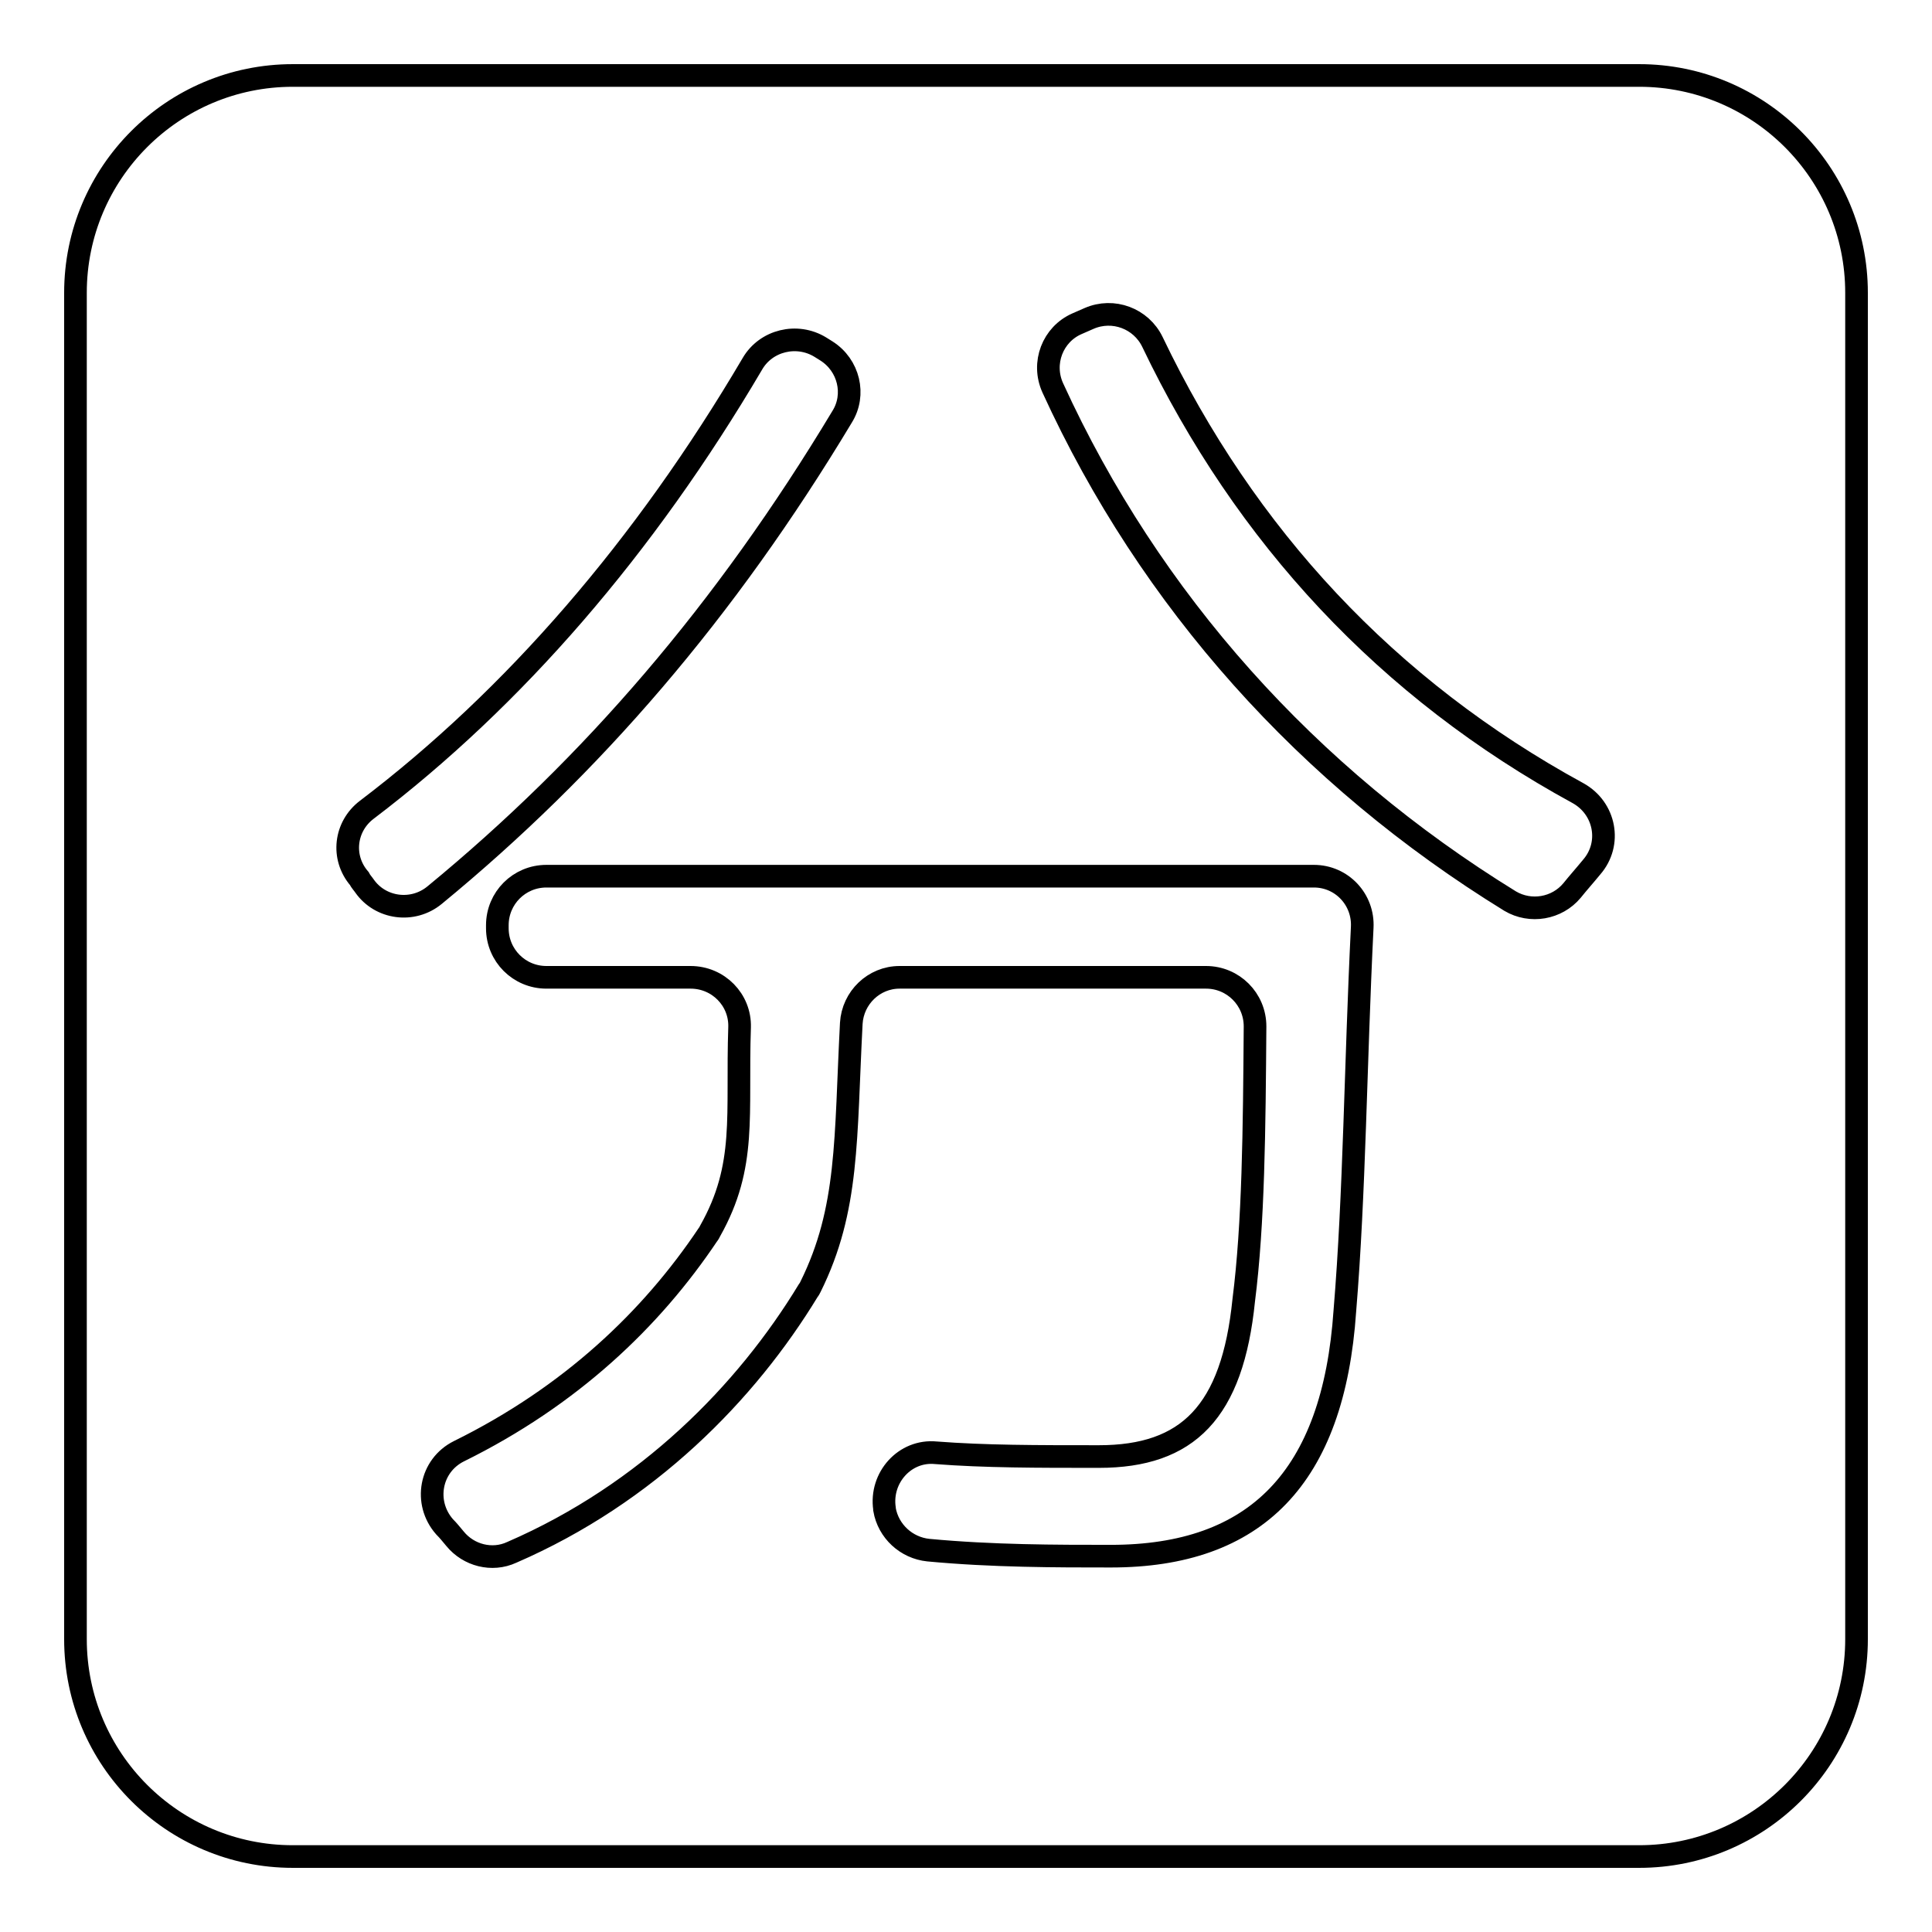
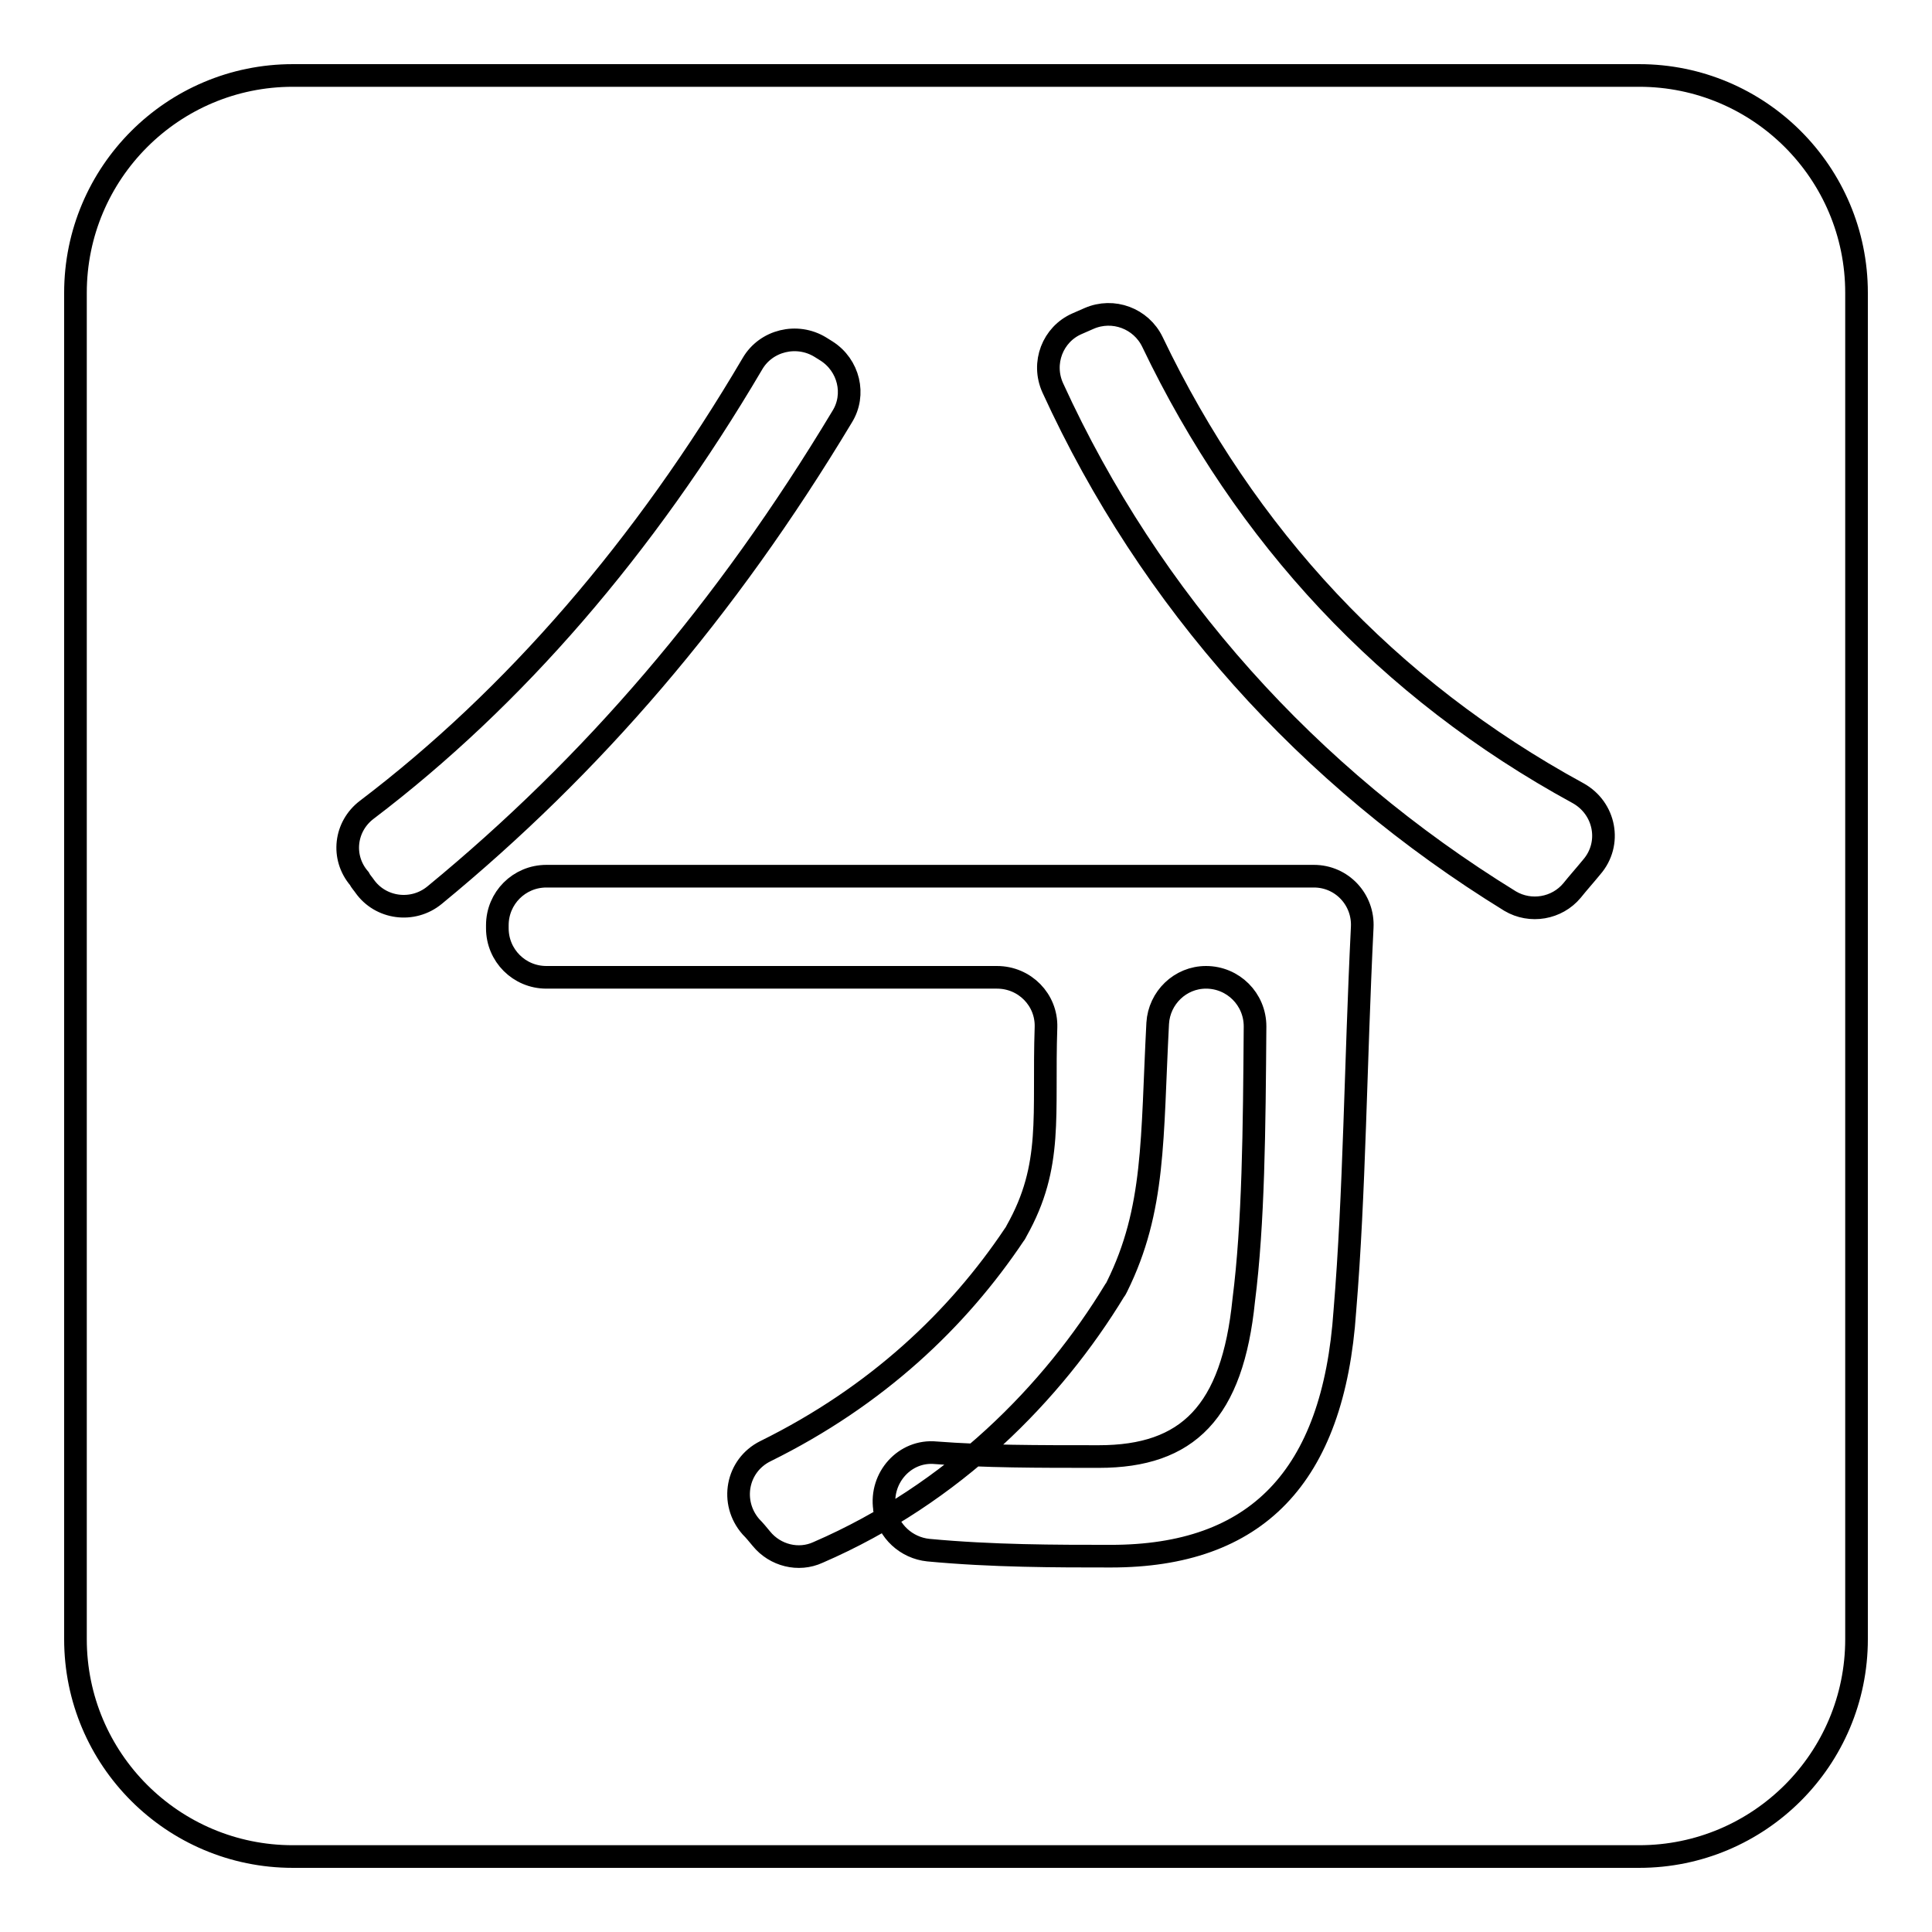
<svg xmlns="http://www.w3.org/2000/svg" version="1.1" x="0px" y="0px" viewBox="0 0 256 256" enable-background="new 0 0 256 256" xml:space="preserve">
  <g>
    <g>
-       <path stroke-width="3" fill-opacity="0" stroke="#000000" d="M10,38.8v178.4c0,15.9,12.9,28.8,28.8,28.8h178.4c15.9,0,28.8-12.9,28.8-28.8V38.8c0-15.9-12.9-28.8-28.8-28.8H38.8C22.9,10,10,22.9,10,38.8z M48.6,107.3c19.5-14.8,36.8-34.8,51.1-59.1c1.8-3.1,5.9-4.1,9-2.2l0.8,0.5c3,1.9,3.9,5.8,2.1,8.7c-15.5,25.8-33.2,46.3-54,63.4c-2.9,2.4-7.2,1.8-9.3-1.2c-0.2-0.3-0.5-0.6-0.7-1C45.2,113.6,45.7,109.5,48.6,107.3z M178.2,173.7c-1.5,22.1-11.8,32.5-31,32.5c-7.3,0-15.7,0-24.2-0.8c-2.9-0.3-5.3-2.5-5.8-5.4c0,0,0-0.1,0-0.1c-0.6-4.1,2.7-7.8,6.8-7.4c6.5,0.5,13.3,0.5,21.6,0.5c11.8,0,17.7-5.9,19.2-20.7c1.3-10.2,1.4-22.7,1.5-36.3c0-3.6-2.9-6.5-6.5-6.5h-40.6c-3.4,0-6.2,2.7-6.4,6.1c-0.8,15.3-0.3,24.6-5.4,34.9c-0.1,0.2-0.2,0.4-0.3,0.5c-8.2,13.5-21.3,26.9-39.3,34.7c-2.6,1.2-5.7,0.4-7.5-1.8c-0.5-0.6-0.9-1.1-1.4-1.6c-2.8-3.2-1.9-8.1,1.9-10c14.8-7.3,25.5-17.5,33-28.7c0.1-0.1,0.2-0.3,0.3-0.5c4.9-8.7,3.5-15.3,3.9-27c0.1-3.6-2.8-6.6-6.5-6.6H72.4c-3.6,0-6.5-2.9-6.5-6.5v-0.4c0-3.6,2.9-6.5,6.5-6.5h101.7c3.7,0,6.6,3.1,6.4,6.8C179.6,141.1,179.5,158,178.2,173.7z M200.1,119.4c-26.8-16.5-47.7-39.8-60.6-68c-1.5-3.3,0-7.1,3.2-8.5l1.6-0.7c3.2-1.4,6.9,0,8.4,3.1c12.3,25.7,31.1,46,56.4,59.8c3.6,2,4.5,6.7,1.8,9.8c-0.9,1.1-1.8,2.1-2.6,3.1C206.3,120.4,202.8,121,200.1,119.4z" />
+       <path stroke-width="3" fill-opacity="0" stroke="#000000" d="M10,38.8v178.4c0,15.9,12.9,28.8,28.8,28.8h178.4c15.9,0,28.8-12.9,28.8-28.8V38.8c0-15.9-12.9-28.8-28.8-28.8H38.8C22.9,10,10,22.9,10,38.8z M48.6,107.3c19.5-14.8,36.8-34.8,51.1-59.1c1.8-3.1,5.9-4.1,9-2.2l0.8,0.5c3,1.9,3.9,5.8,2.1,8.7c-15.5,25.8-33.2,46.3-54,63.4c-2.9,2.4-7.2,1.8-9.3-1.2c-0.2-0.3-0.5-0.6-0.7-1C45.2,113.6,45.7,109.5,48.6,107.3z M178.2,173.7c-1.5,22.1-11.8,32.5-31,32.5c-7.3,0-15.7,0-24.2-0.8c-2.9-0.3-5.3-2.5-5.8-5.4c0,0,0-0.1,0-0.1c-0.6-4.1,2.7-7.8,6.8-7.4c6.5,0.5,13.3,0.5,21.6,0.5c11.8,0,17.7-5.9,19.2-20.7c1.3-10.2,1.4-22.7,1.5-36.3c0-3.6-2.9-6.5-6.5-6.5c-3.4,0-6.2,2.7-6.4,6.1c-0.8,15.3-0.3,24.6-5.4,34.9c-0.1,0.2-0.2,0.4-0.3,0.5c-8.2,13.5-21.3,26.9-39.3,34.7c-2.6,1.2-5.7,0.4-7.5-1.8c-0.5-0.6-0.9-1.1-1.4-1.6c-2.8-3.2-1.9-8.1,1.9-10c14.8-7.3,25.5-17.5,33-28.7c0.1-0.1,0.2-0.3,0.3-0.5c4.9-8.7,3.5-15.3,3.9-27c0.1-3.6-2.8-6.6-6.5-6.6H72.4c-3.6,0-6.5-2.9-6.5-6.5v-0.4c0-3.6,2.9-6.5,6.5-6.5h101.7c3.7,0,6.6,3.1,6.4,6.8C179.6,141.1,179.5,158,178.2,173.7z M200.1,119.4c-26.8-16.5-47.7-39.8-60.6-68c-1.5-3.3,0-7.1,3.2-8.5l1.6-0.7c3.2-1.4,6.9,0,8.4,3.1c12.3,25.7,31.1,46,56.4,59.8c3.6,2,4.5,6.7,1.8,9.8c-0.9,1.1-1.8,2.1-2.6,3.1C206.3,120.4,202.8,121,200.1,119.4z" />
    </g>
  </g>
</svg>